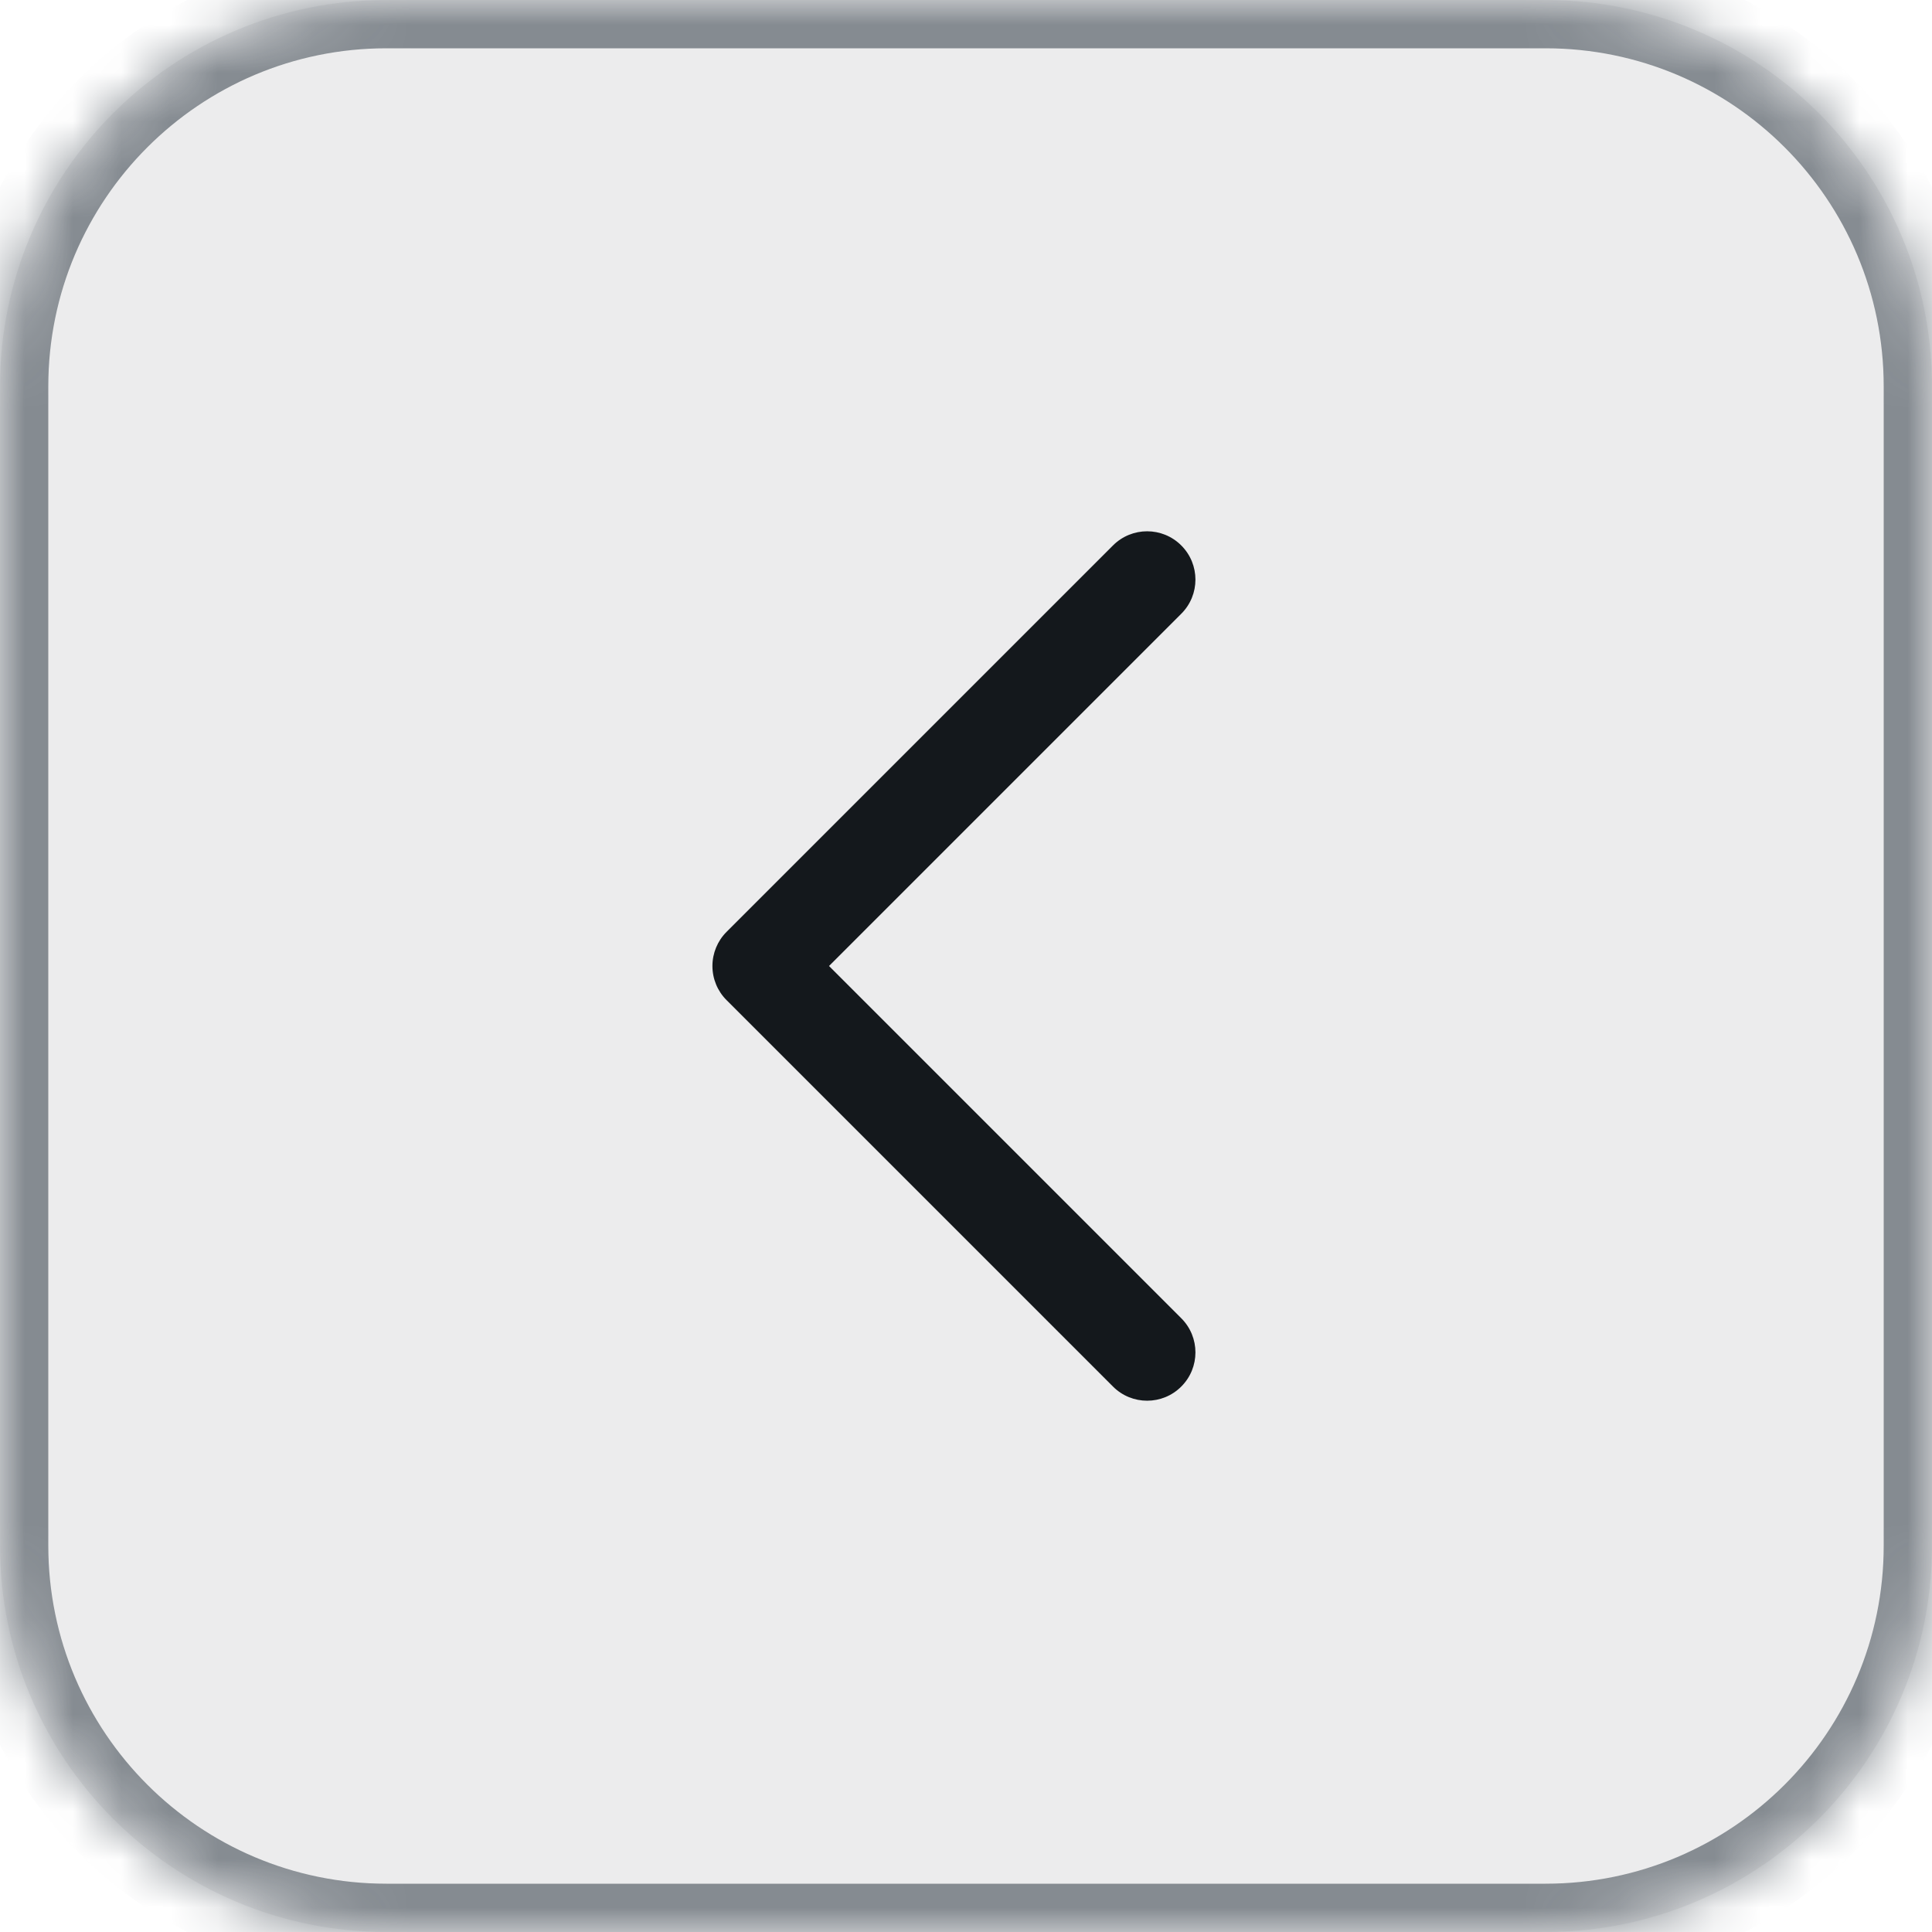
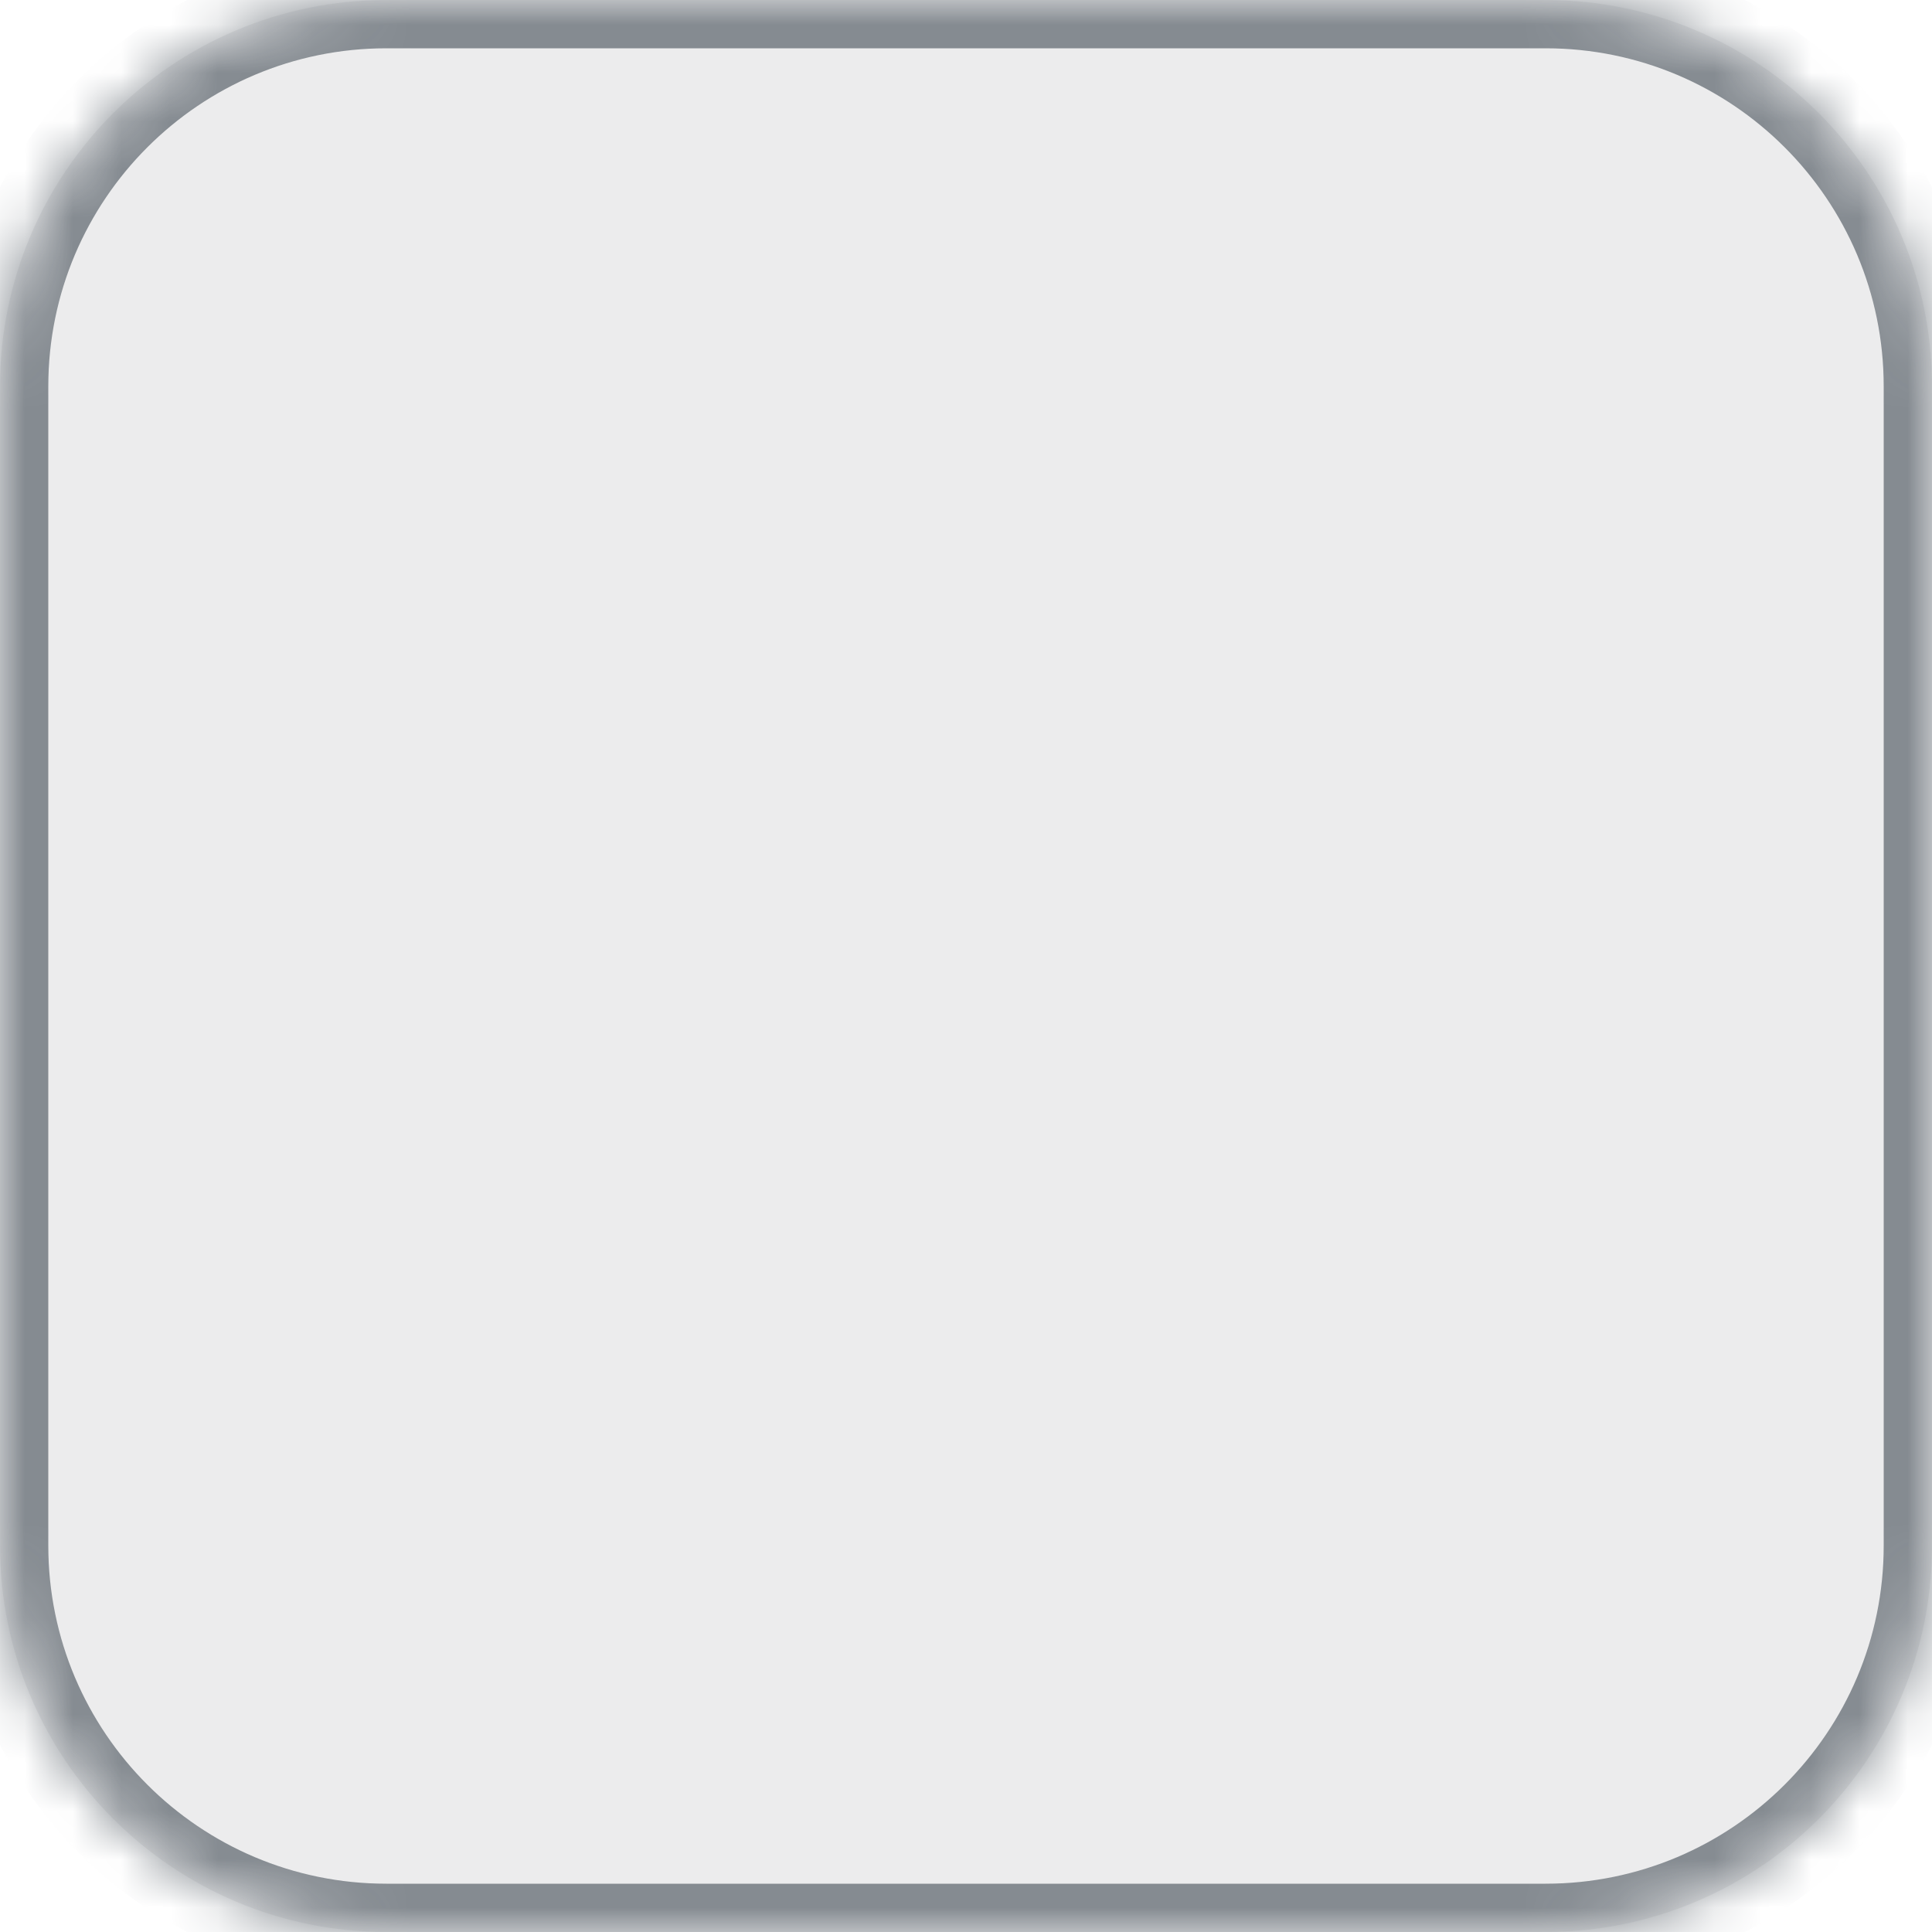
<svg xmlns="http://www.w3.org/2000/svg" width="40" height="40" viewBox="0 0 40 40" fill="none">
  <mask id="path-1-inside-1_65662_60741" fill="white">
    <path d="M0 8C0 3.582 3.582 0 8 0H32C36.418 0 40 3.582 40 8V32C40 36.418 36.418 40 32 40H8C3.582 40 0 36.418 0 32V8Z" />
  </mask>
  <path d="M0 8C0 3.582 3.582 0 8 0H32C36.418 0 40 3.582 40 8V32C40 36.418 36.418 40 32 40H8C3.582 40 0 36.418 0 32V8Z" fill="#14181C" fill-opacity="0.08" />
  <path d="M8 1H32V-1H8V1ZM39 8V32H41V8H39ZM32 39H8V41H32V39ZM1 32V8H-1V32H1ZM8 39C4.134 39 1 35.866 1 32H-1C-1 36.971 3.029 41 8 41V39ZM39 32C39 35.866 35.866 39 32 39V41C36.971 41 41 36.971 41 32H39ZM32 1C35.866 1 39 4.134 39 8H41C41 3.029 36.971 -1 32 -1V1ZM8 -1C3.029 -1 -1 3.029 -1 8H1C1 4.134 4.134 1 8 1V-1Z" fill="#858B91" mask="url(#path-1-inside-1_65662_60741)" />
-   <path fill-rule="evenodd" clip-rule="evenodd" d="M24.457 28.707C24.848 28.317 24.848 27.683 24.457 27.293L17.164 20L24.457 12.707C24.848 12.317 24.848 11.683 24.457 11.293C24.067 10.902 23.433 10.902 23.043 11.293L15.043 19.293C14.855 19.48 14.75 19.735 14.75 20C14.75 20.265 14.855 20.52 15.043 20.707L23.043 28.707C23.433 29.098 24.067 29.098 24.457 28.707Z" fill="#14181C" />
</svg>